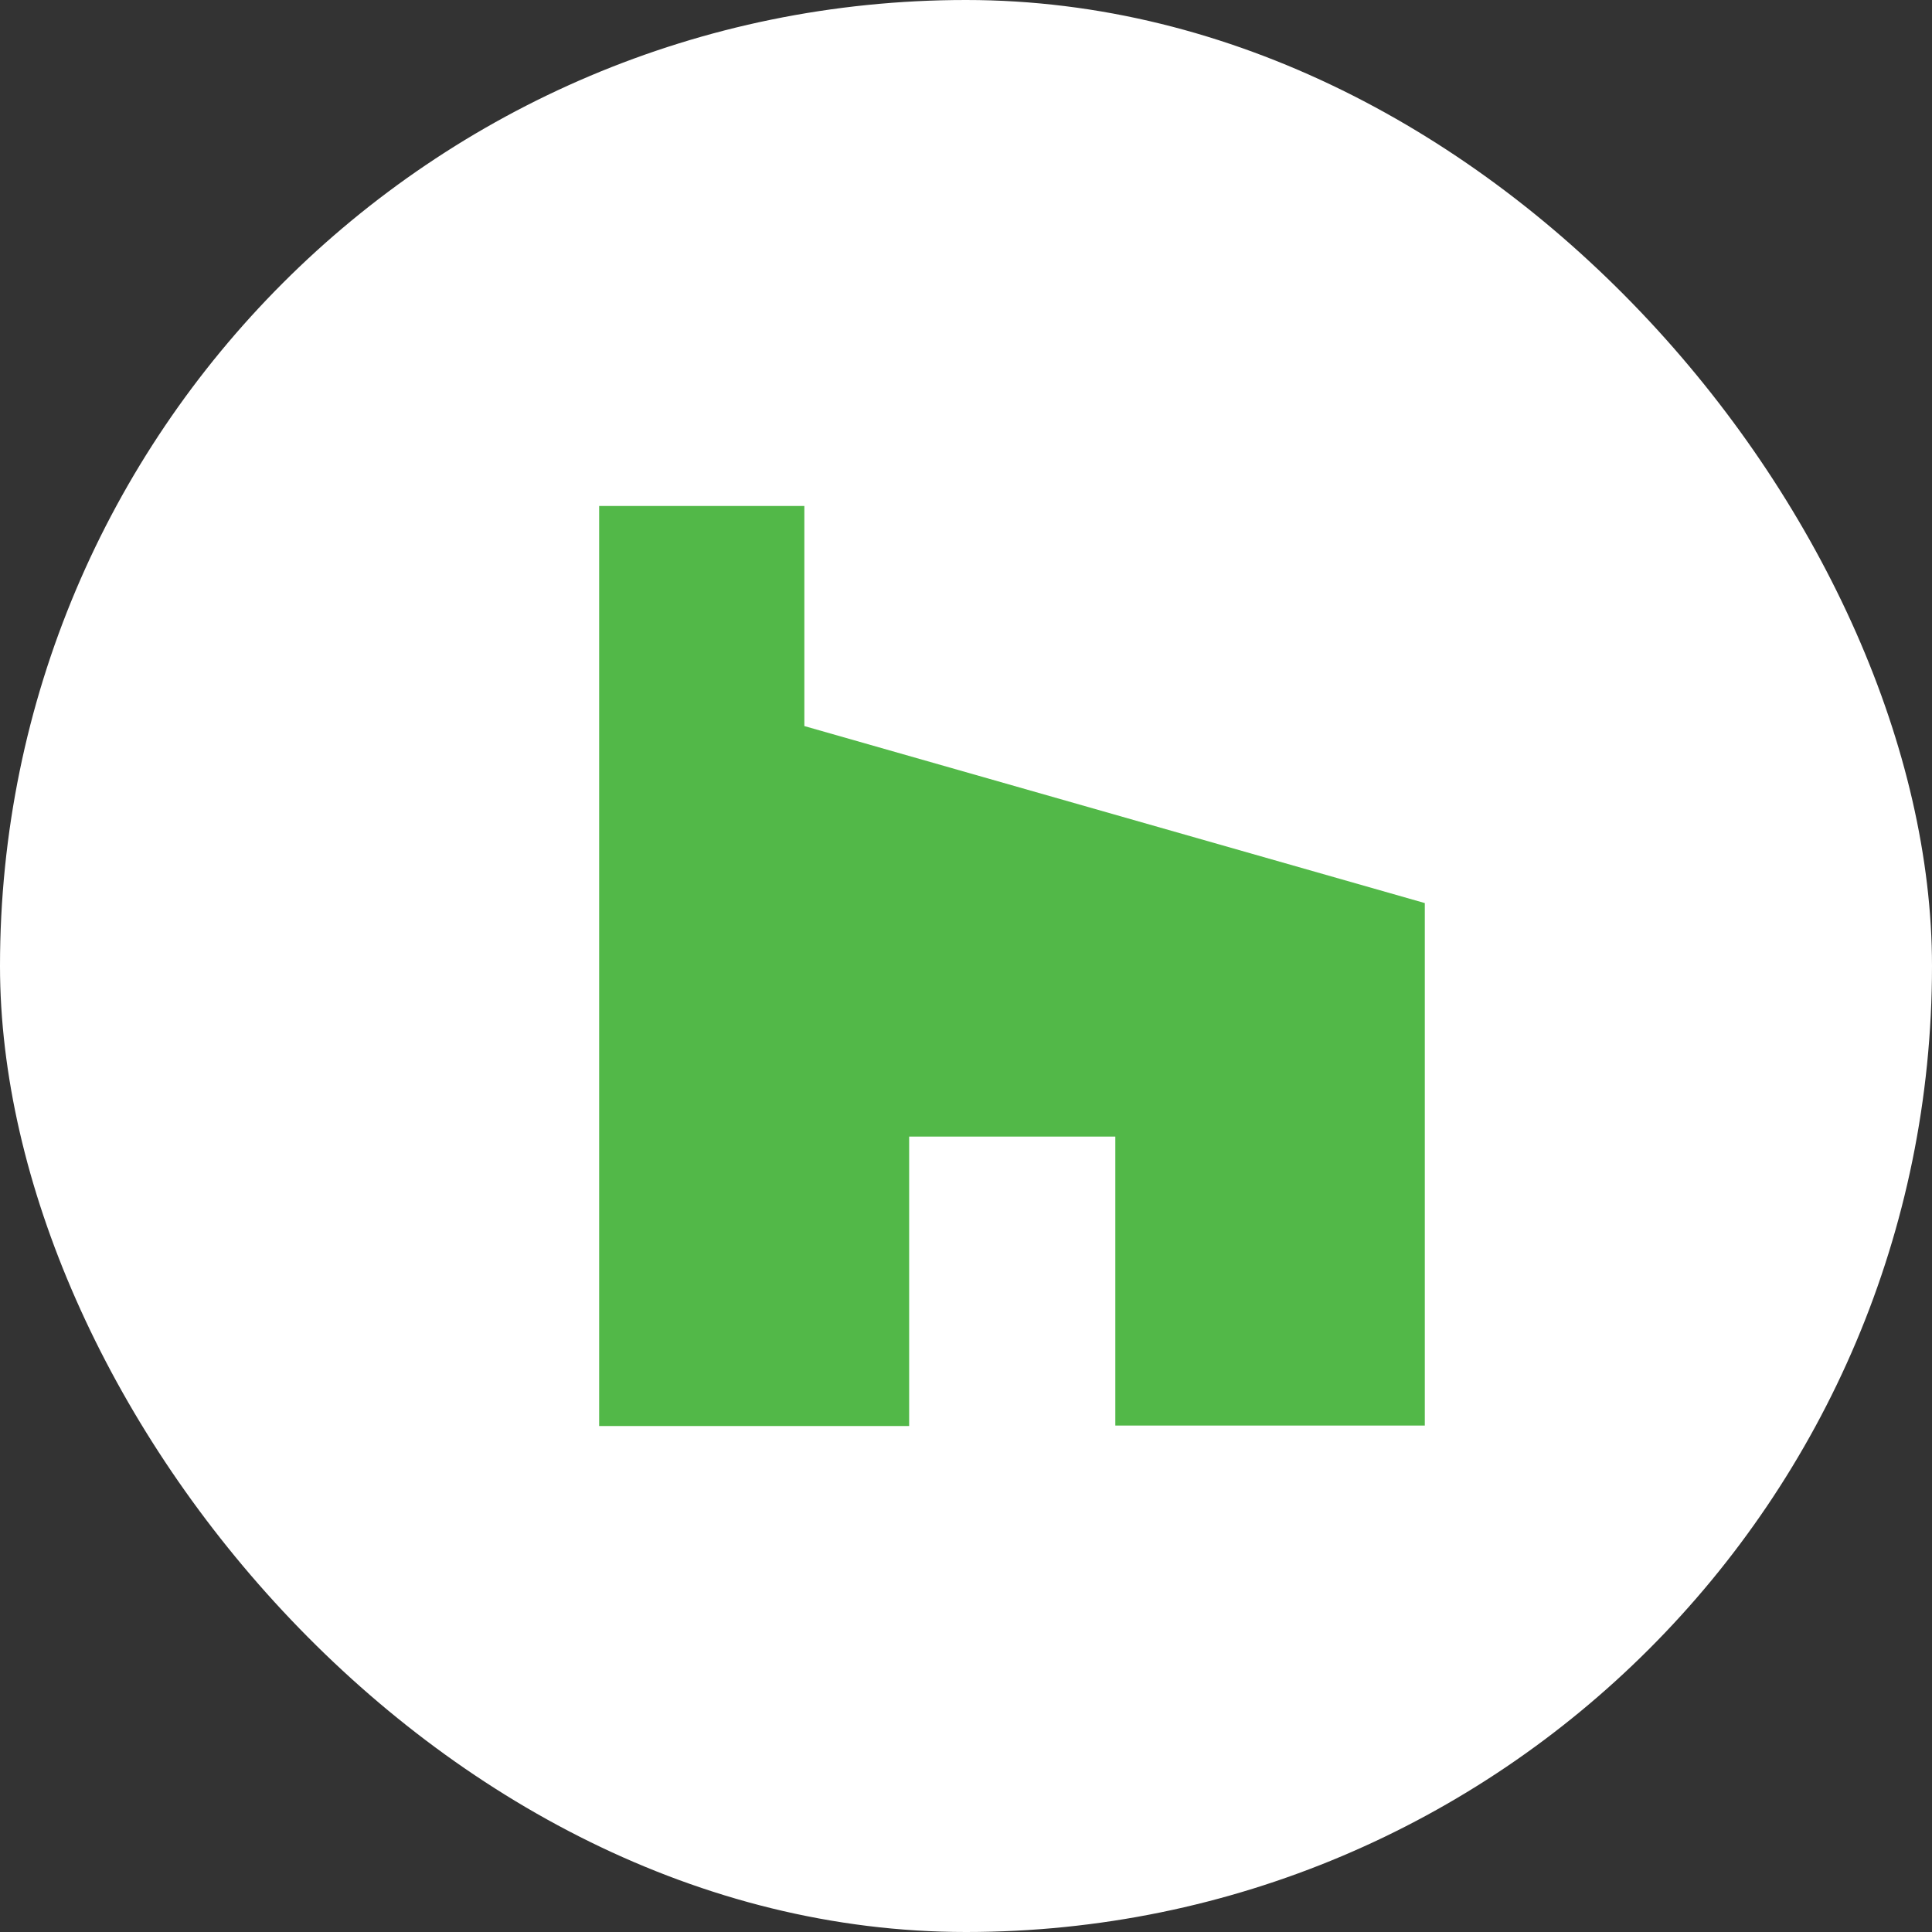
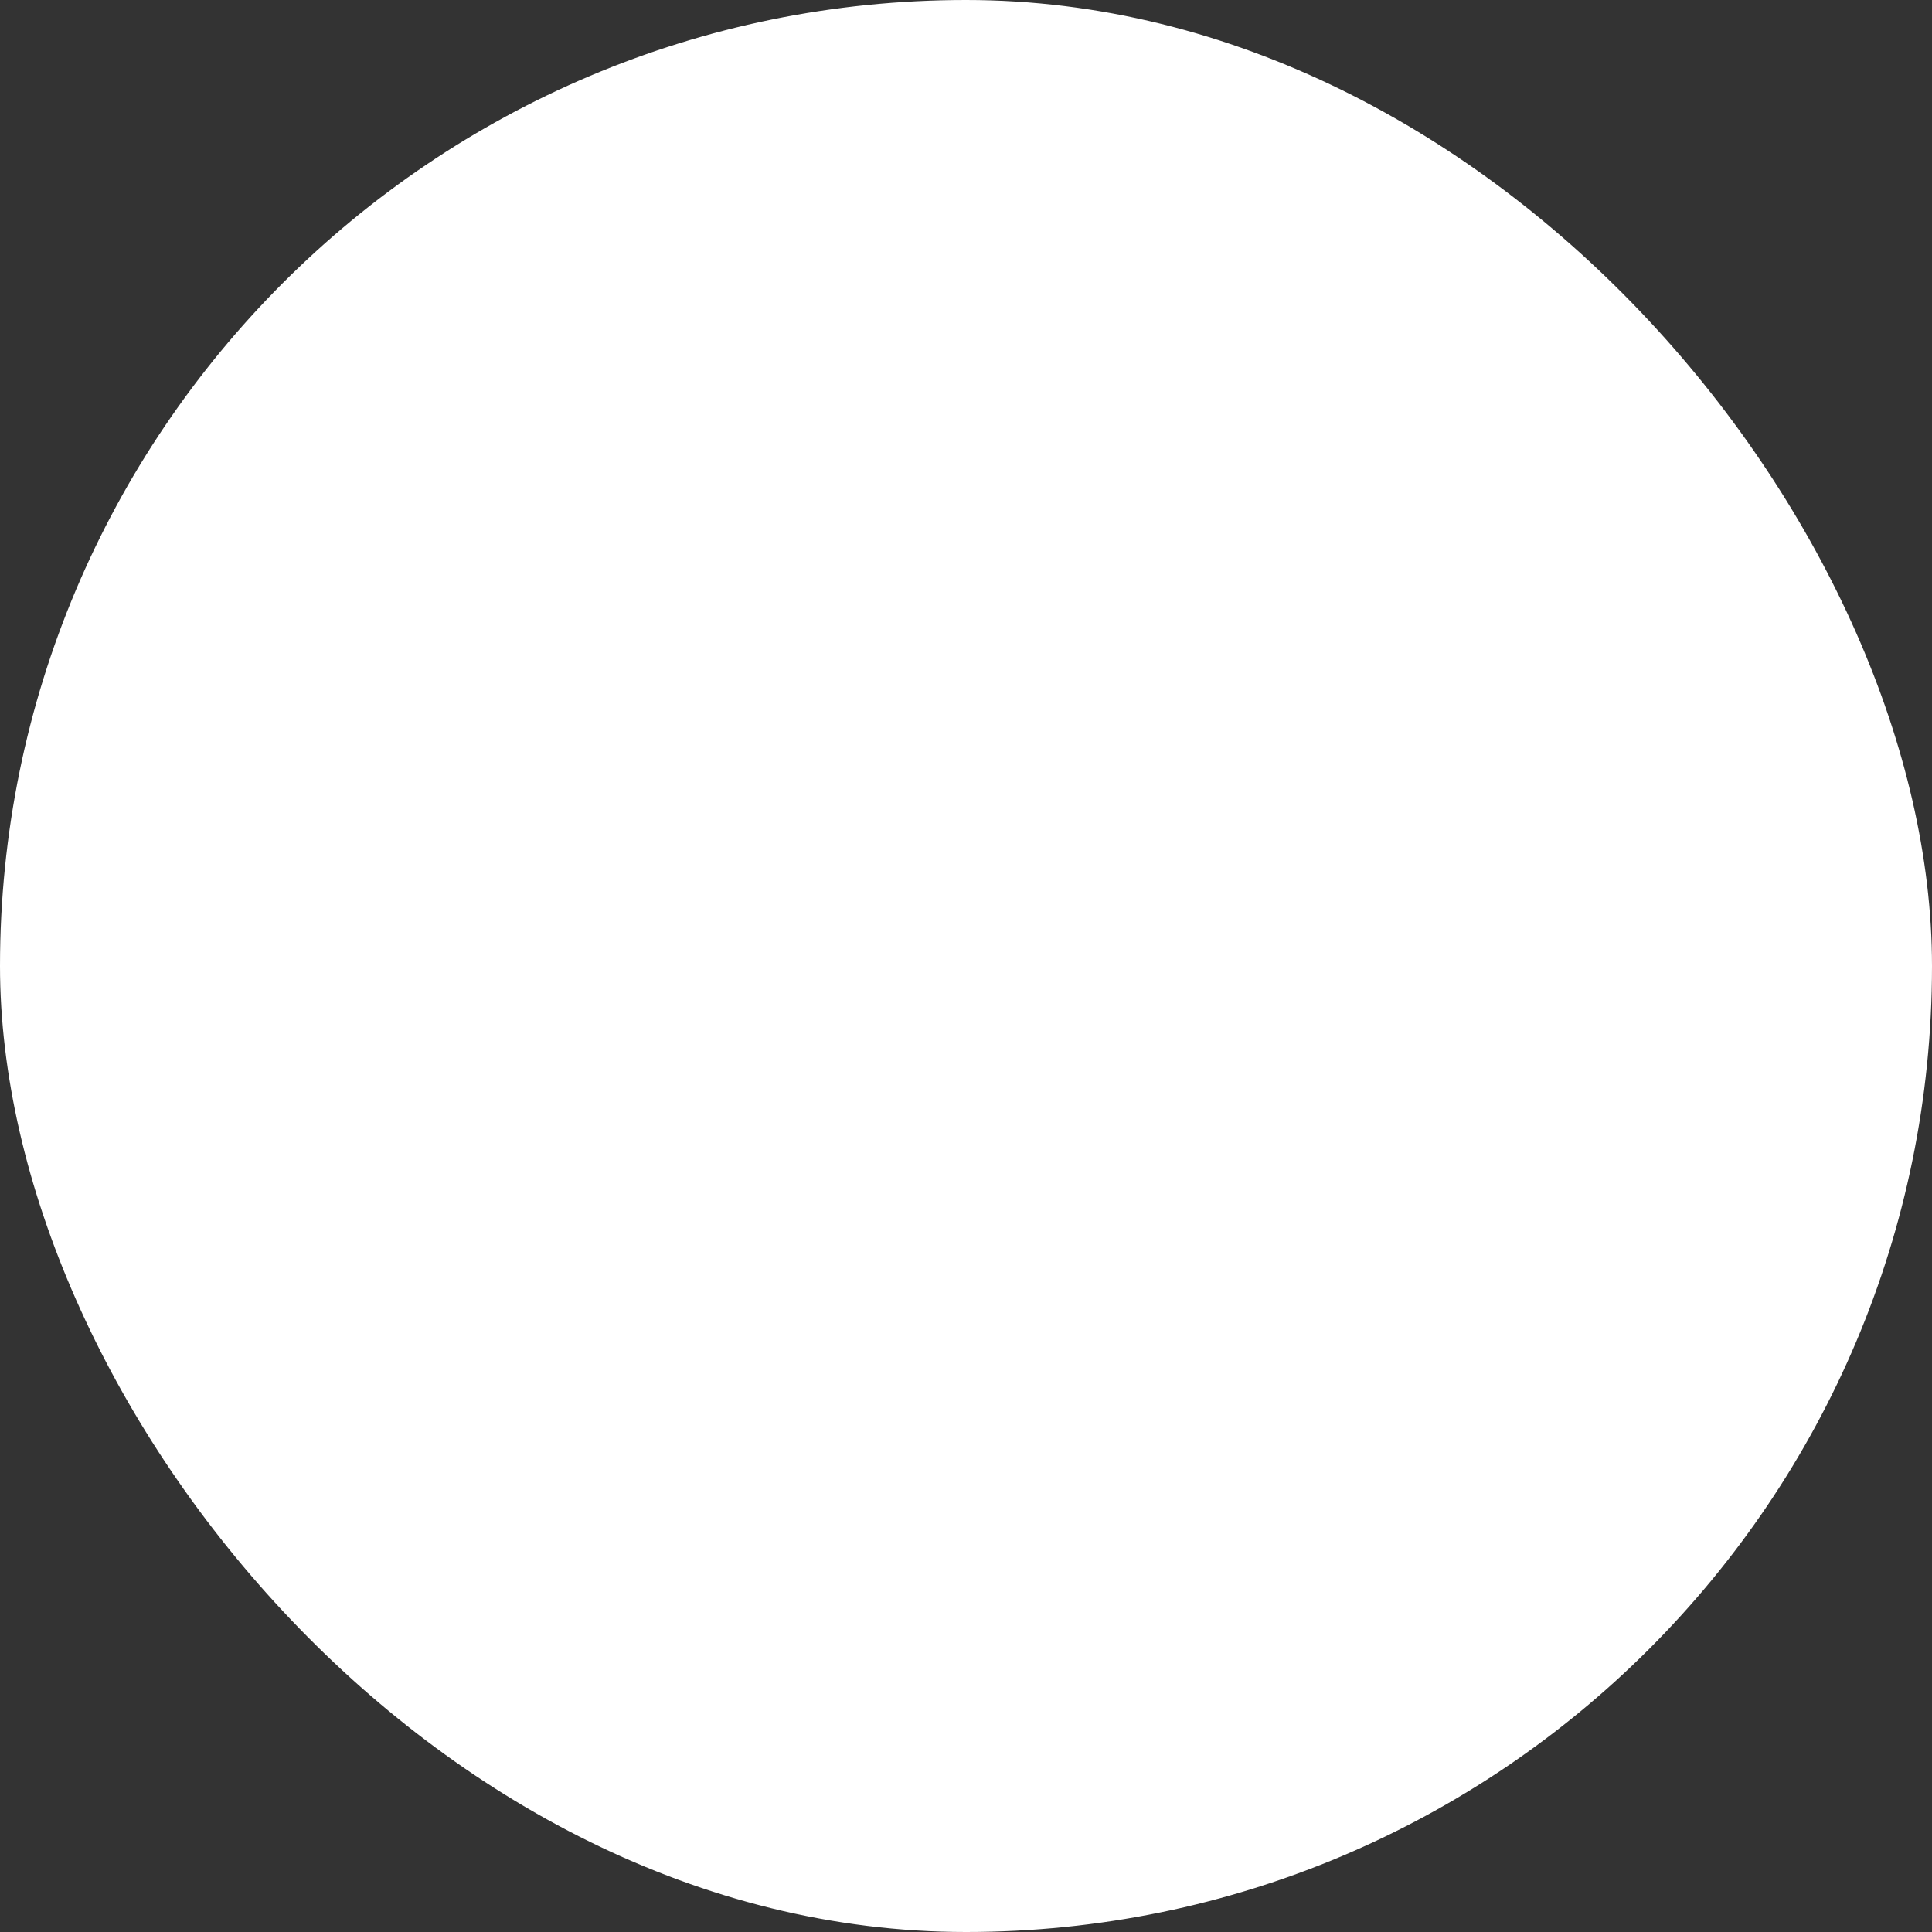
<svg xmlns="http://www.w3.org/2000/svg" width="42" height="42" viewBox="0 0 42 42" fill="none">
  <rect x="0" y="0" width="42" height="42" fill="#333333" stroke="none" />
  <rect width="42" height="42" rx="21" fill="white" />
-   <path fill-rule="evenodd" clip-rule="evenodd" d="M24.235 30.99H30.974V19.632L17.486 15.784V11H13.025V31H19.764V24.708H24.246V30.99H24.235Z" fill="#52B848" />
</svg>